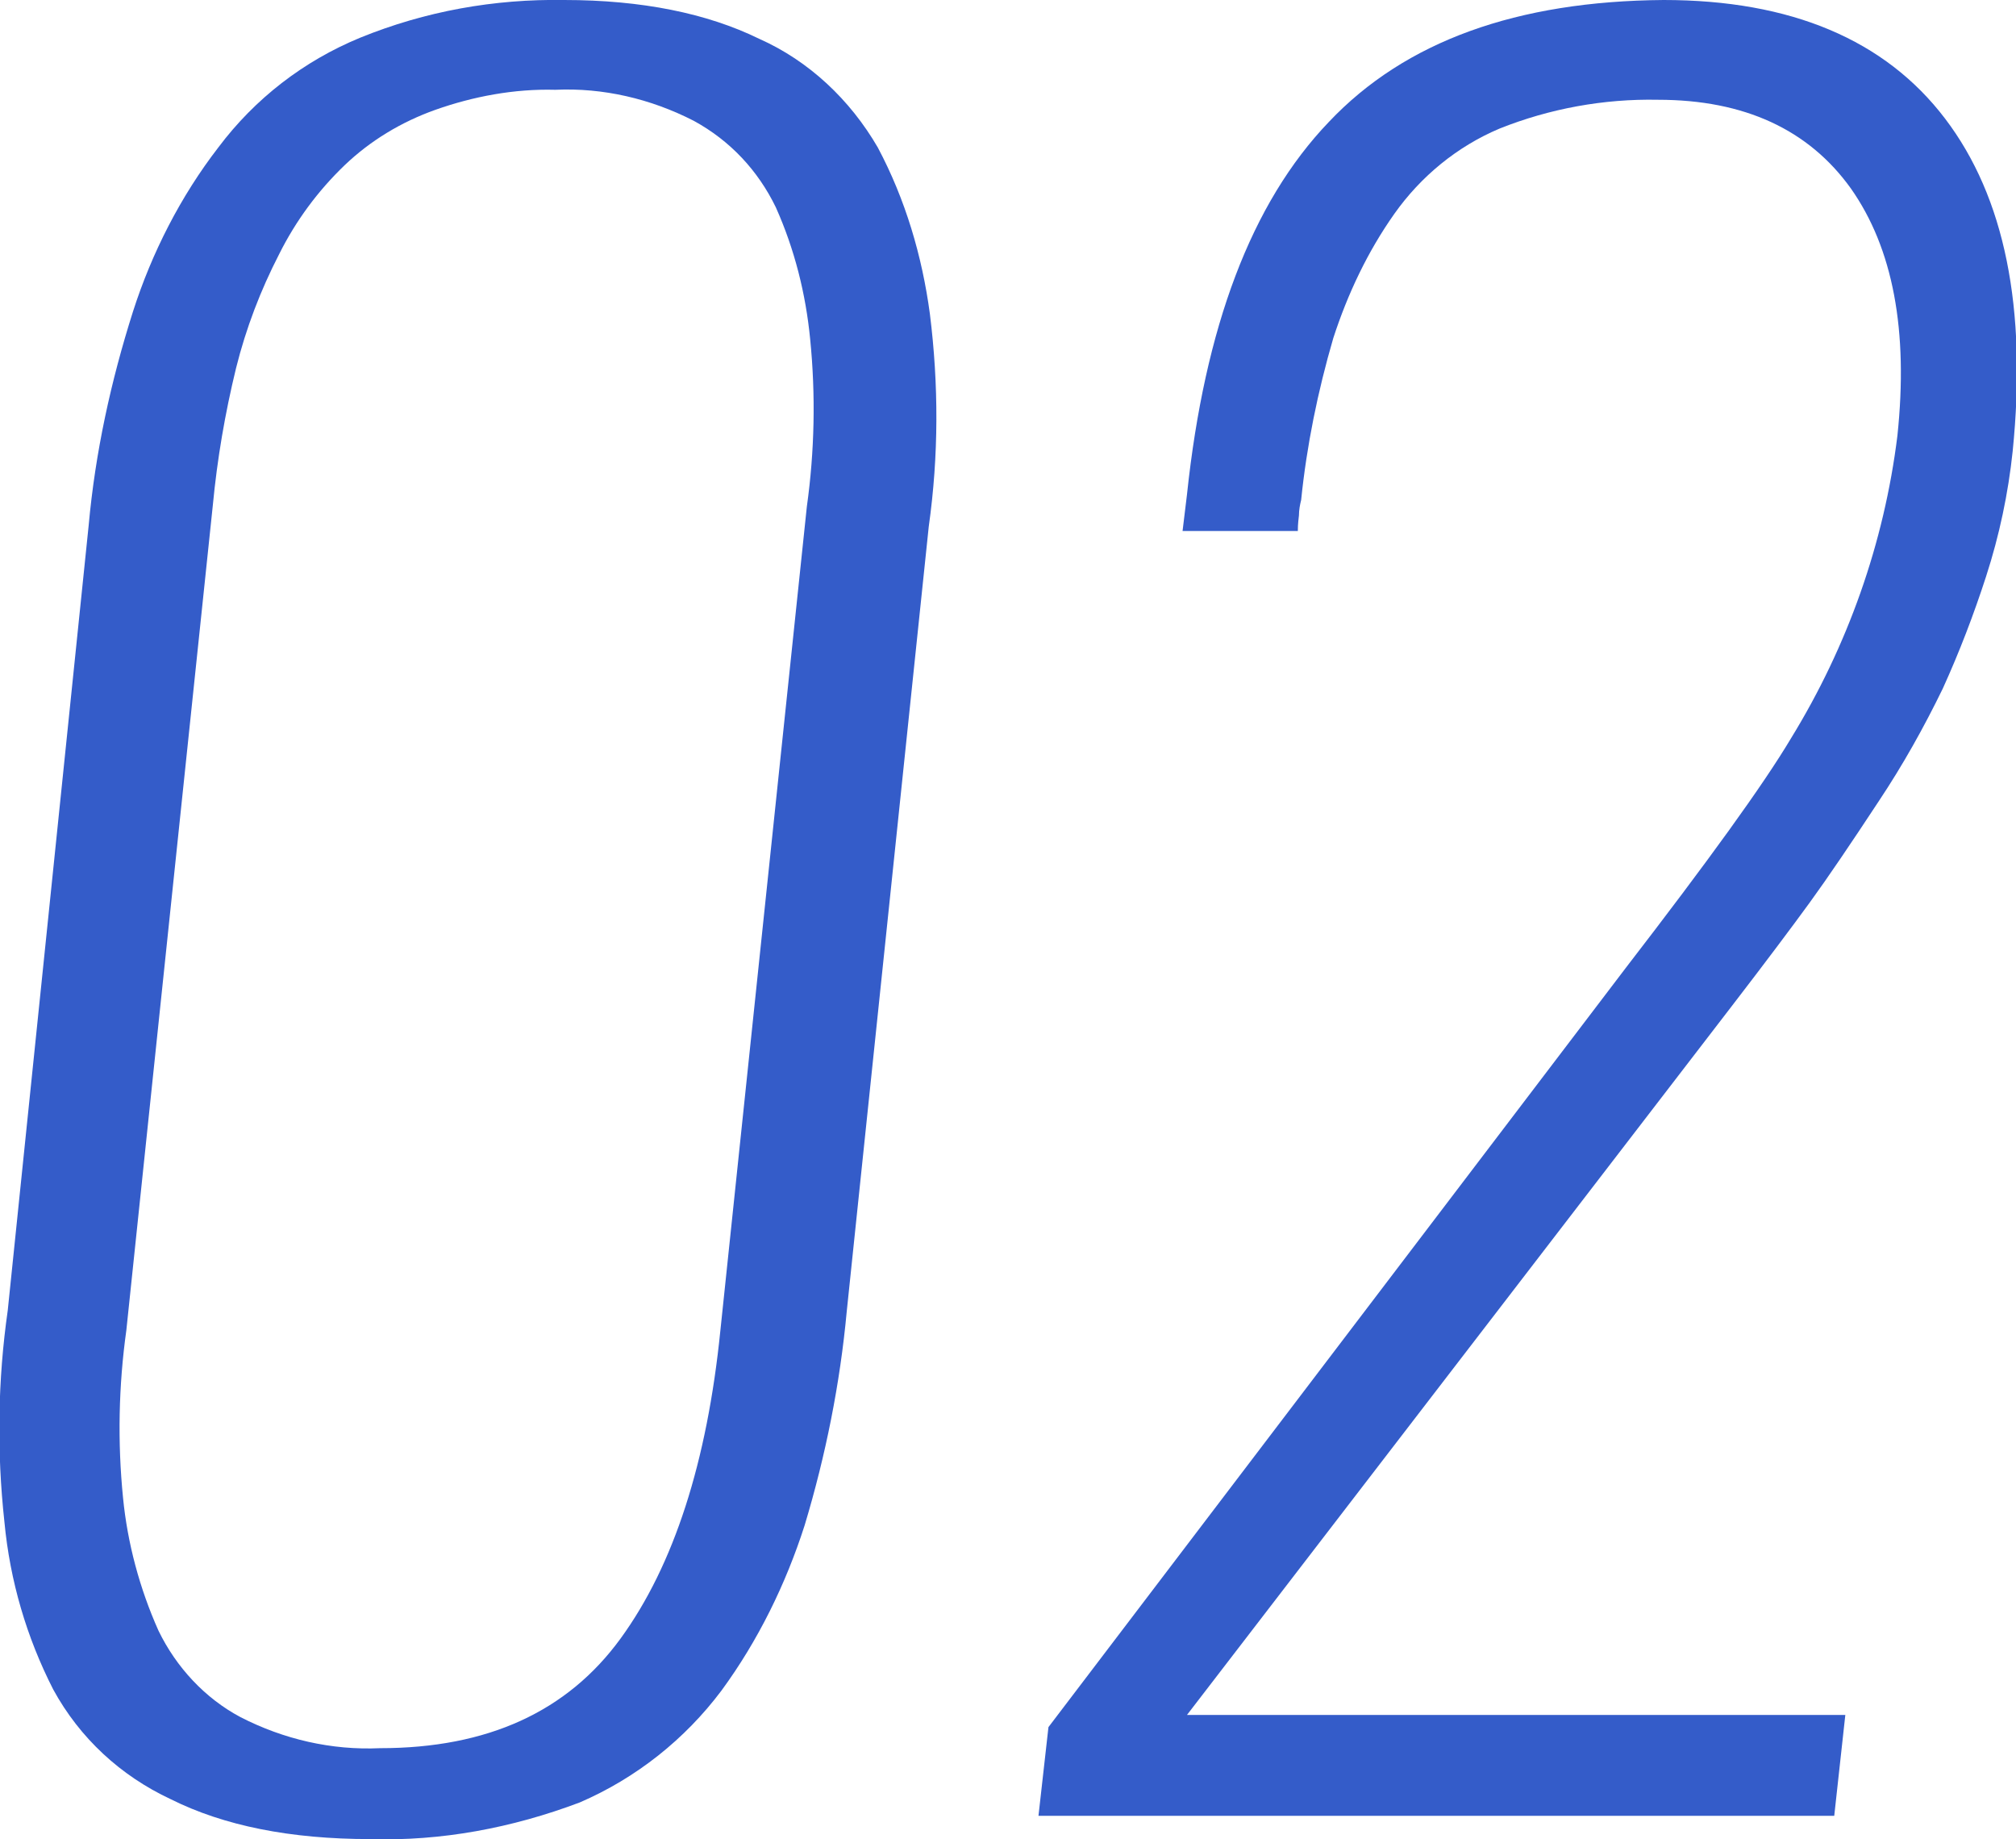
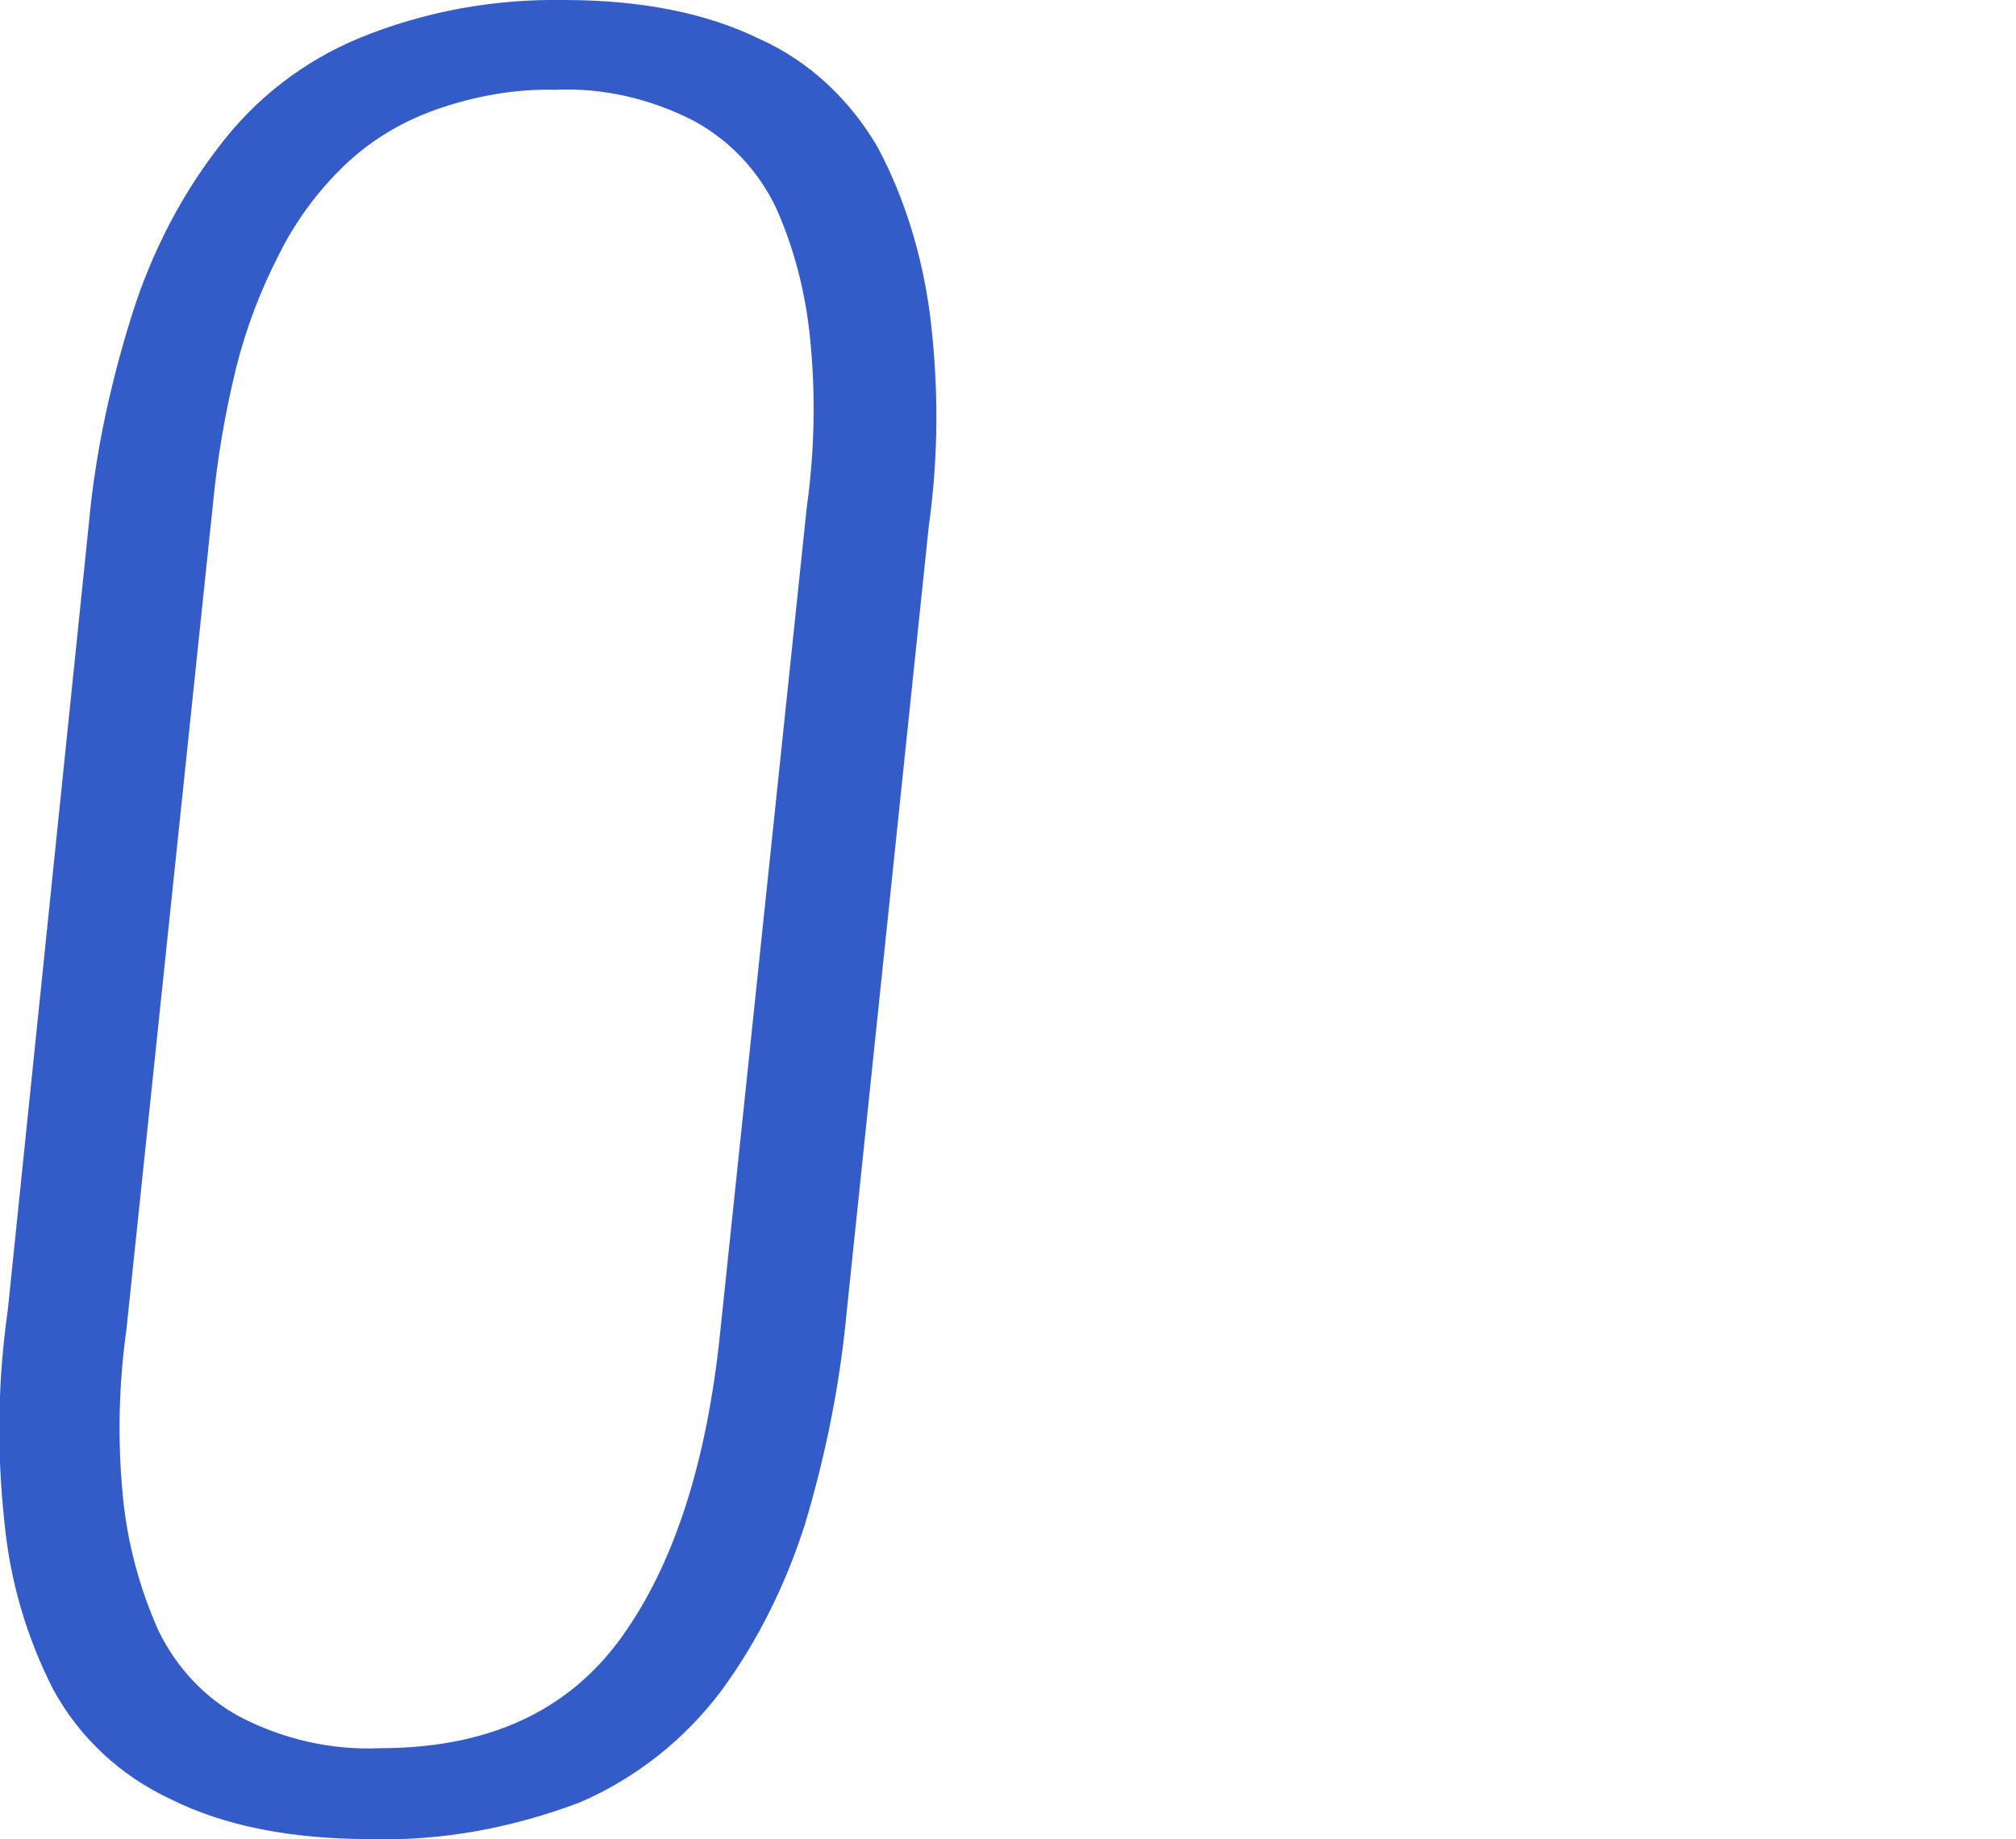
<svg xmlns="http://www.w3.org/2000/svg" version="1.1" id="レイヤー_1" x="0px" y="0px" viewBox="0 0 181.9 165.9" style="enable-background:new 0 0 181.9 165.9;" xml:space="preserve">
  <style type="text/css">
	.st0{fill:#345CC9;}
</style>
  <g id="レイヤー_2_1_">
    <g id="レイヤー_1-2">
      <path class="st0" d="M33.4,165.9c-7.2,0-13.2-1.2-18-3.6c-4.5-2.1-8.2-5.5-10.6-9.9c-2.4-4.7-3.9-9.8-4.4-15.1    c-0.7-6.4-0.6-12.8,0.3-19.1l7.3-70.8c0.6-6.6,2-13,4-19.3c1.7-5.3,4.3-10.4,7.7-14.8c3.3-4.4,7.7-7.8,12.8-9.9    C38.4,1,44.6-0.1,50.9,0c7,0,12.9,1.2,17.6,3.5c4.5,2,8.2,5.5,10.7,9.8c2.5,4.7,4,9.8,4.7,15c0.8,6.4,0.8,12.8-0.1,19.2l-7.4,70.8    c-0.6,6.5-1.9,13-3.8,19.3c-1.7,5.3-4.2,10.4-7.5,14.9c-3.3,4.4-7.7,7.9-12.8,10.1C46.2,164.9,39.8,166.1,33.4,165.9z M34.3,157.7    c9.7,0,16.9-3.3,21.7-9.9s7.8-15.9,9-27.8l7.8-74.3c0.7-5,0.8-10.1,0.3-15.1c-0.4-4.1-1.4-8.1-3.1-11.9c-1.6-3.3-4.1-6-7.4-7.8    c-3.9-2-8.2-3-12.5-2.8c-3.7-0.1-7.4,0.6-10.8,1.8c-3.1,1.1-5.9,2.8-8.2,5c-2.4,2.3-4.4,5-5.9,8c-1.7,3.3-3,6.7-3.9,10.3    c-1,4.1-1.7,8.2-2.1,12.4L11.4,120c-0.7,5-0.8,10.1-0.3,15.1c0.4,4.1,1.5,8.2,3.2,12c1.6,3.3,4.2,6.1,7.4,7.8    C25.6,156.9,29.9,157.9,34.3,157.7L34.3,157.7z" />
-       <path class="st0" d="M93.7,163.8l0.9-8l52.1-68.5c7.4-9.6,12.4-16.5,14.9-20.7c5.1-8.3,8.4-17.6,9.6-27.3c1-9.5-0.4-16.9-4.2-22.3    c-3.8-5.3-9.6-8-17.4-8c-4.9-0.1-9.8,0.8-14.3,2.6c-3.8,1.6-7.1,4.3-9.5,7.7c-2.4,3.4-4.2,7.2-5.5,11.2c-1.4,4.8-2.4,9.7-2.9,14.6    c-0.1,0.4-0.2,0.9-0.2,1.4c-0.1,0.8-0.1,1.2-0.1,1.4h-10.4l0.4-3.3c1.6-15.1,5.8-26.3,12.8-33.6c6.9-7.3,17-10.9,30.2-11    c11.5,0,20,3.6,25.4,10.7c5.4,7.1,7.4,17.1,6.1,30c-0.4,3.8-1.2,7.6-2.4,11.3c-1.1,3.4-2.4,6.8-3.9,10.1    c-1.7,3.5-3.6,6.9-5.8,10.2c-2.5,3.8-4.6,6.9-6.2,9.1c-1.6,2.2-4,5.4-7,9.3l-49.2,64h59.4l-1,9.1L93.7,163.8z" />
    </g>
  </g>
</svg>